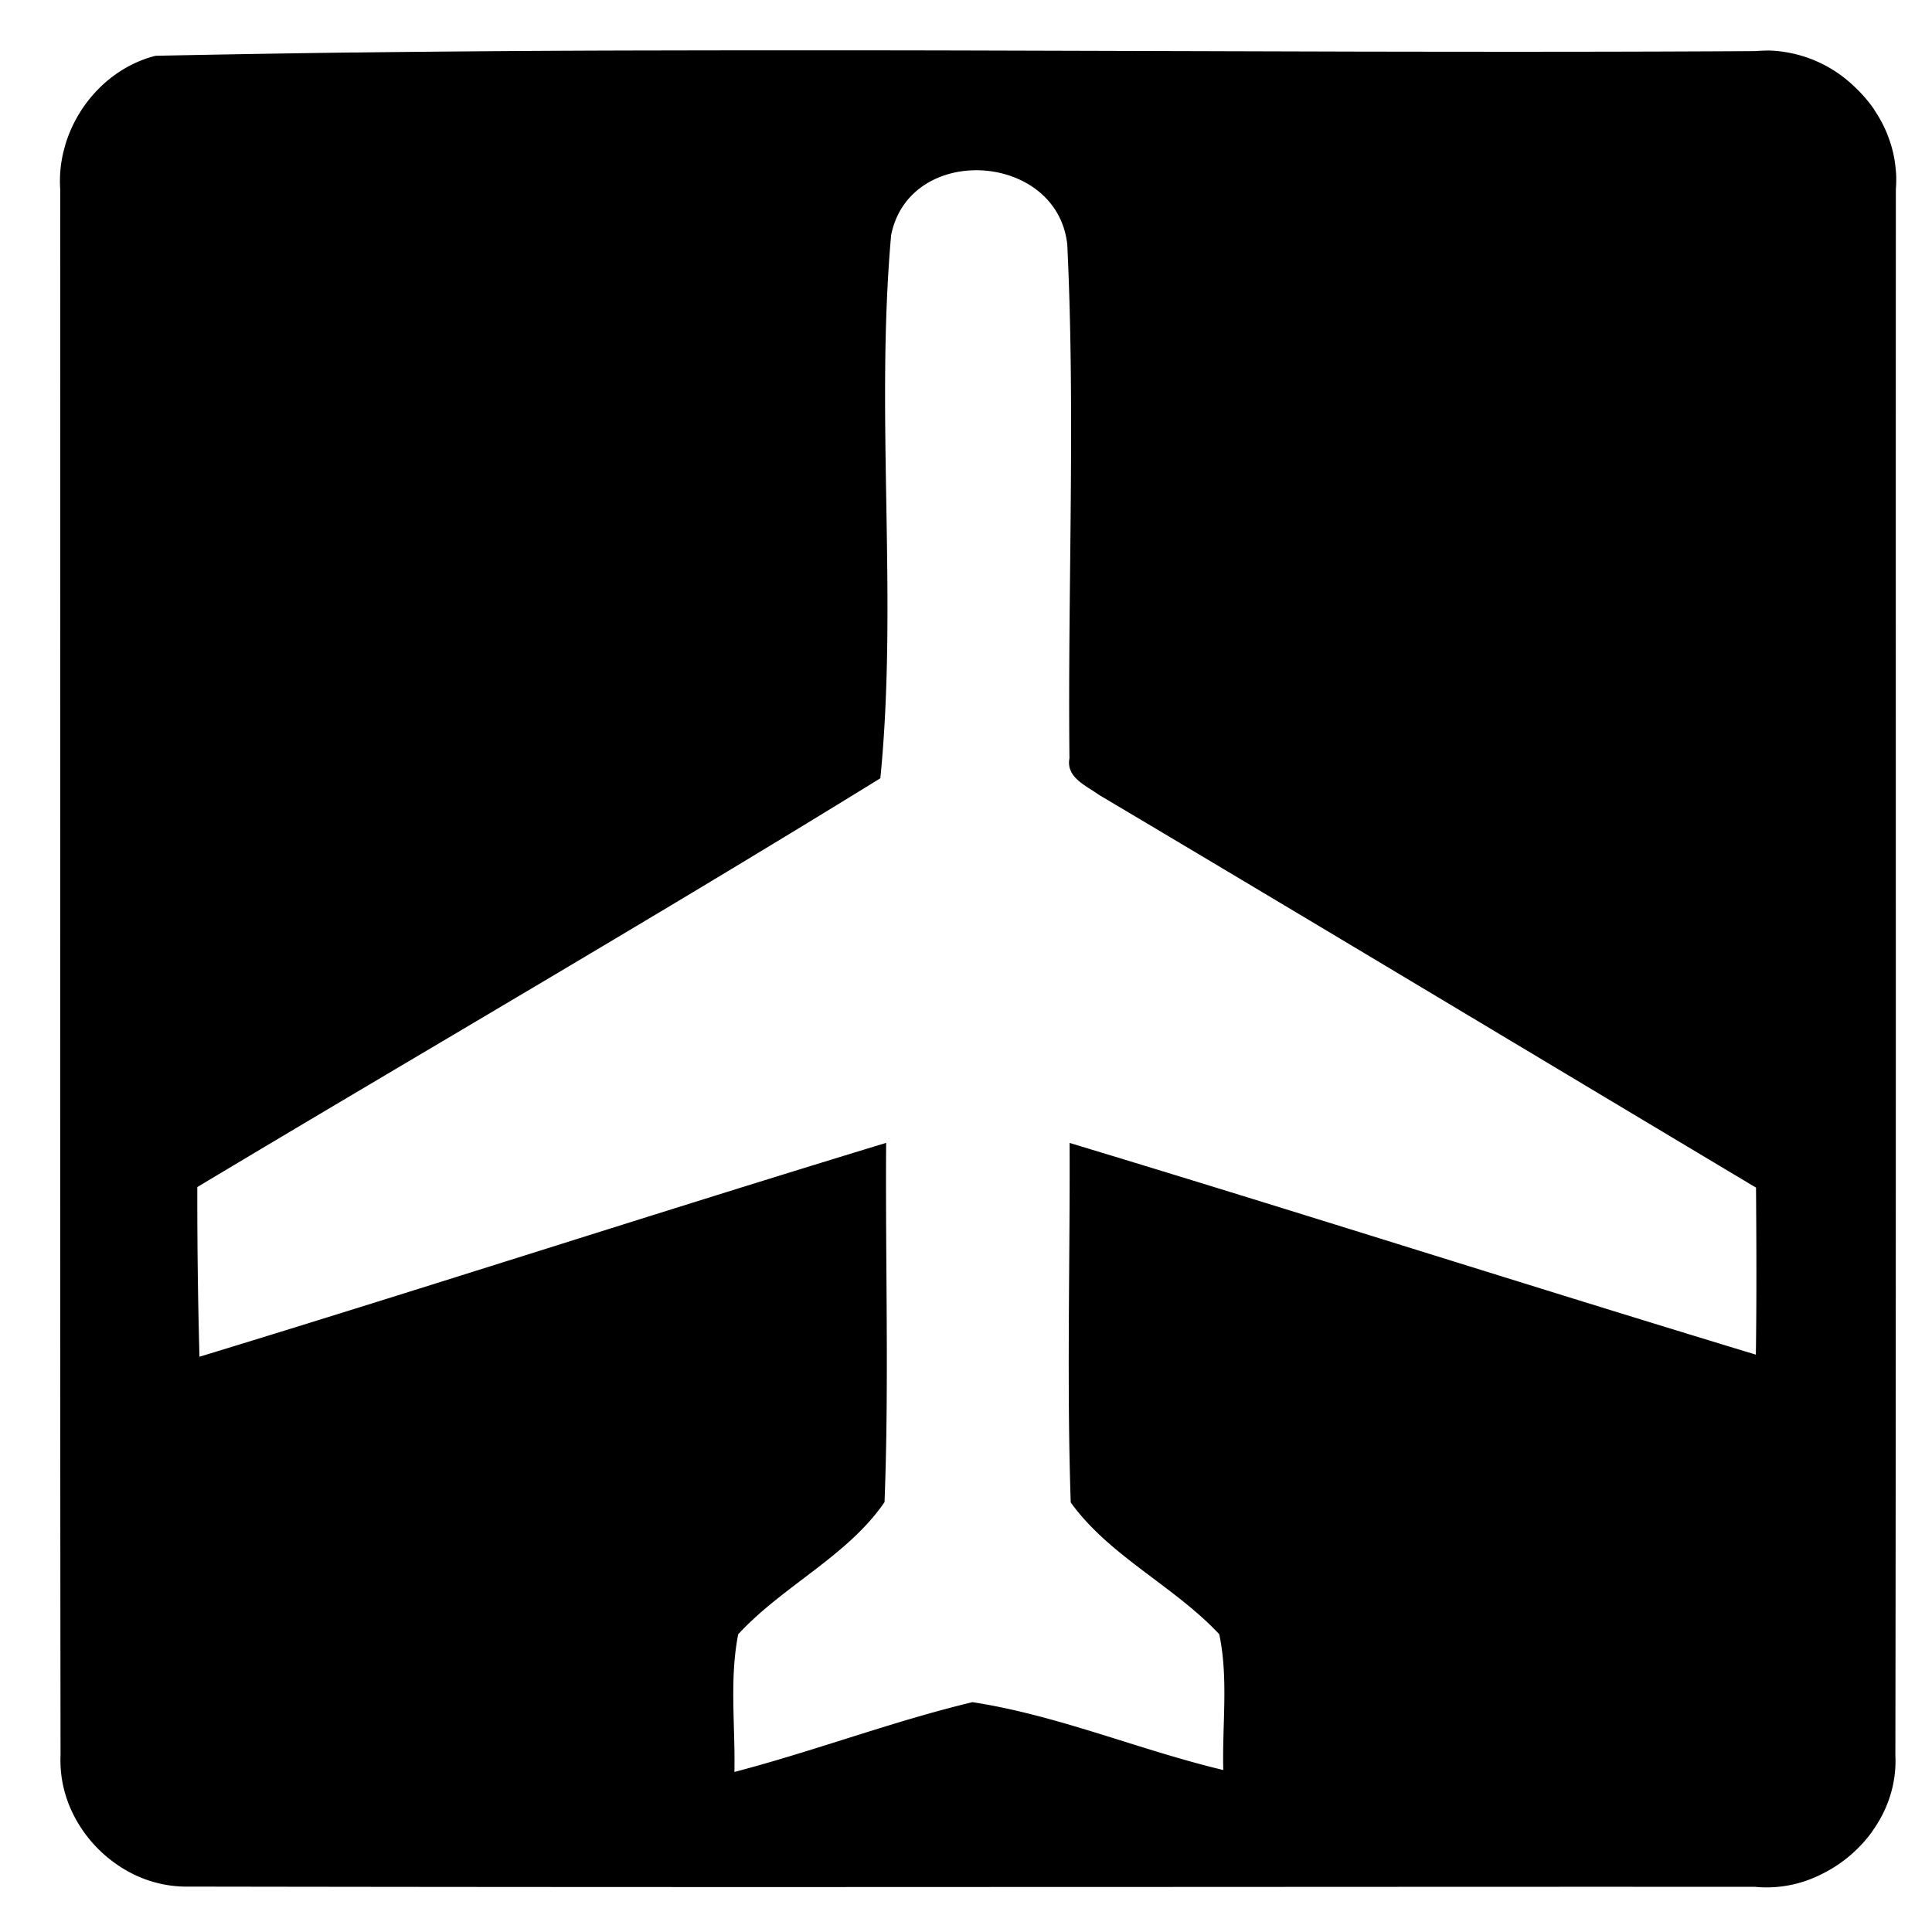
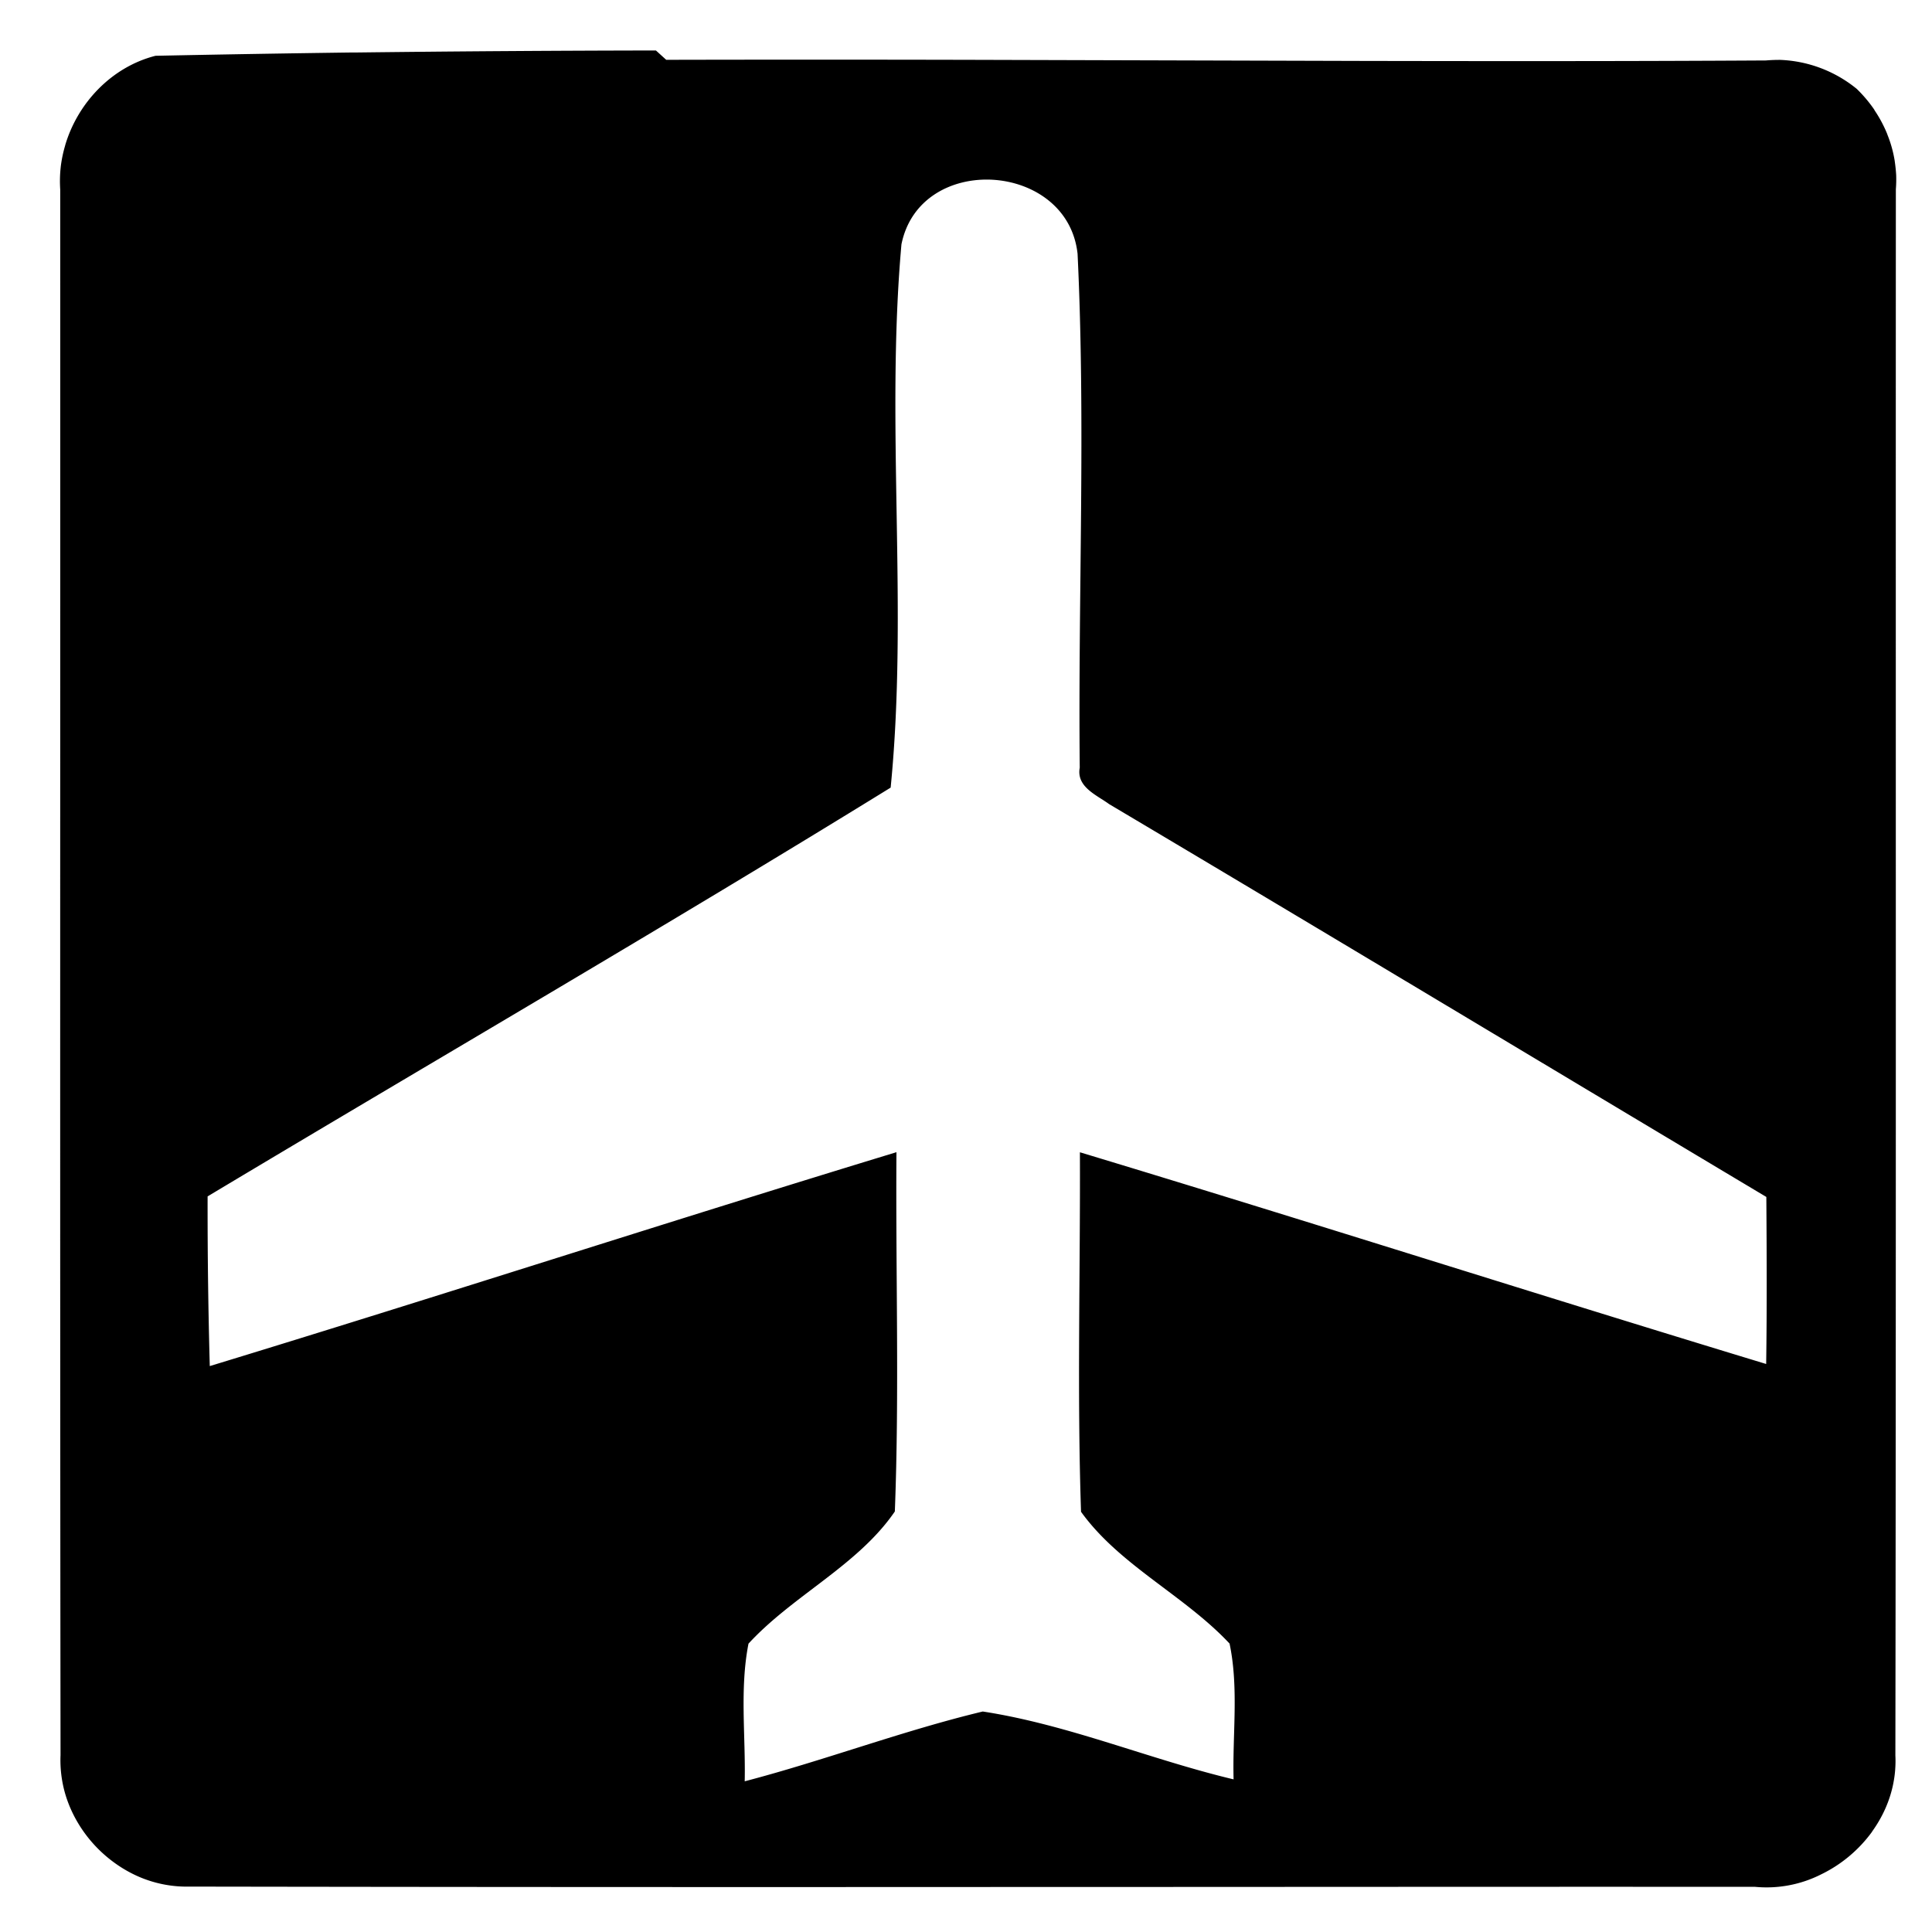
<svg xmlns="http://www.w3.org/2000/svg" width="24" height="24">
-   <path d="M8.148.627Q6.29.63 4.434.652h-.061q-1.22.016-2.441.041C1.388.831.964 1.278.809 1.807v.002a1.6 1.6 0 0 0-.055.267v.002q-.015.136-.006.276C.75 8.836.744 15.32.752 21.803a1.5 1.5 0 0 0 .057.477c.074.254.214.487.4.677l.002.002c.148.15.326.274.52.357a1.5 1.5 0 0 0 .624.12q4.861.008 9.723.005h.002c3.241 0 6.482-.004 9.723-.002a1.5 1.5 0 0 0 .818-.154 1.7 1.7 0 0 0 .635-.531v-.002c.13-.18.223-.386.265-.606v-.001q.016-.082.022-.166v-.002a1.4 1.4 0 0 0 .002-.17v-.002c.01-6.485.003-12.968.006-19.451v-.002q.007-.09.004-.176v-.002a2 2 0 0 0-.018-.172V2a1.5 1.5 0 0 0-.092-.33v-.002a1.6 1.6 0 0 0-.16-.3v-.003a1.7 1.7 0 0 0-.22-.261q-.061-.061-.128-.116a1.6 1.6 0 0 0-.95-.36 2 2 0 0 0-.178.007c-1.657.01-3.314.009-4.971.006l-4.97-.014q-1.86-.004-3.72 0m4.057 1.49c.502.03.99.345 1.053.92.102 2.124.005 4.257.027 6.383-.045.24.211.34.365.453 2.727 1.62 5.442 3.254 8.164 4.88.005.692.008 1.383-.002 2.075-2.844-.863-5.678-1.77-8.525-2.63.006 1.487-.036 2.98.014 4.466.478.665 1.282 1.036 1.845 1.637.116.552.035 1.125.05 1.687-1.047-.25-2.054-.68-3.116-.843-.999.24-1.963.607-2.957.867.012-.57-.063-1.15.047-1.71.553-.601 1.36-.972 1.818-1.642.057-1.486.009-2.976.02-4.463-2.85.868-5.68 1.788-8.53 2.657a71 71 0 0 1-.027-2.108c2.827-1.694 5.682-3.349 8.485-5.078.22-2.219-.065-4.513.134-6.748.116-.575.633-.832 1.135-.803" />
+   <path d="M8.148.627Q6.29.63 4.434.652h-.061q-1.22.016-2.441.041C1.388.831.964 1.278.809 1.807v.002a1.6 1.6 0 0 0-.055.267v.002q-.015.136-.006.276C.75 8.836.744 15.32.752 21.803a1.5 1.5 0 0 0 .057.477c.074.254.214.487.4.677l.002.002c.148.15.326.274.52.357a1.5 1.5 0 0 0 .624.12q4.861.008 9.723.005h.002c3.241 0 6.482-.004 9.723-.002a1.5 1.5 0 0 0 .818-.154 1.7 1.7 0 0 0 .635-.531v-.002c.13-.18.223-.386.265-.606v-.001q.016-.082.022-.166v-.002a1.4 1.4 0 0 0 .002-.17v-.002c.01-6.485.003-12.968.006-19.451v-.002q.007-.09.004-.176v-.002a2 2 0 0 0-.018-.172V2a1.5 1.5 0 0 0-.092-.33v-.002a1.6 1.6 0 0 0-.16-.3v-.003a1.7 1.7 0 0 0-.22-.261a1.6 1.6 0 0 0-.95-.36 2 2 0 0 0-.178.007c-1.657.01-3.314.009-4.971.006l-4.97-.014q-1.86-.004-3.72 0m4.057 1.49c.502.03.99.345 1.053.92.102 2.124.005 4.257.027 6.383-.045.24.211.34.365.453 2.727 1.62 5.442 3.254 8.164 4.88.005.692.008 1.383-.002 2.075-2.844-.863-5.678-1.77-8.525-2.63.006 1.487-.036 2.98.014 4.466.478.665 1.282 1.036 1.845 1.637.116.552.035 1.125.05 1.687-1.047-.25-2.054-.68-3.116-.843-.999.24-1.963.607-2.957.867.012-.57-.063-1.15.047-1.71.553-.601 1.36-.972 1.818-1.642.057-1.486.009-2.976.02-4.463-2.85.868-5.68 1.788-8.53 2.657a71 71 0 0 1-.027-2.108c2.827-1.694 5.682-3.349 8.485-5.078.22-2.219-.065-4.513.134-6.748.116-.575.633-.832 1.135-.803" />
</svg>